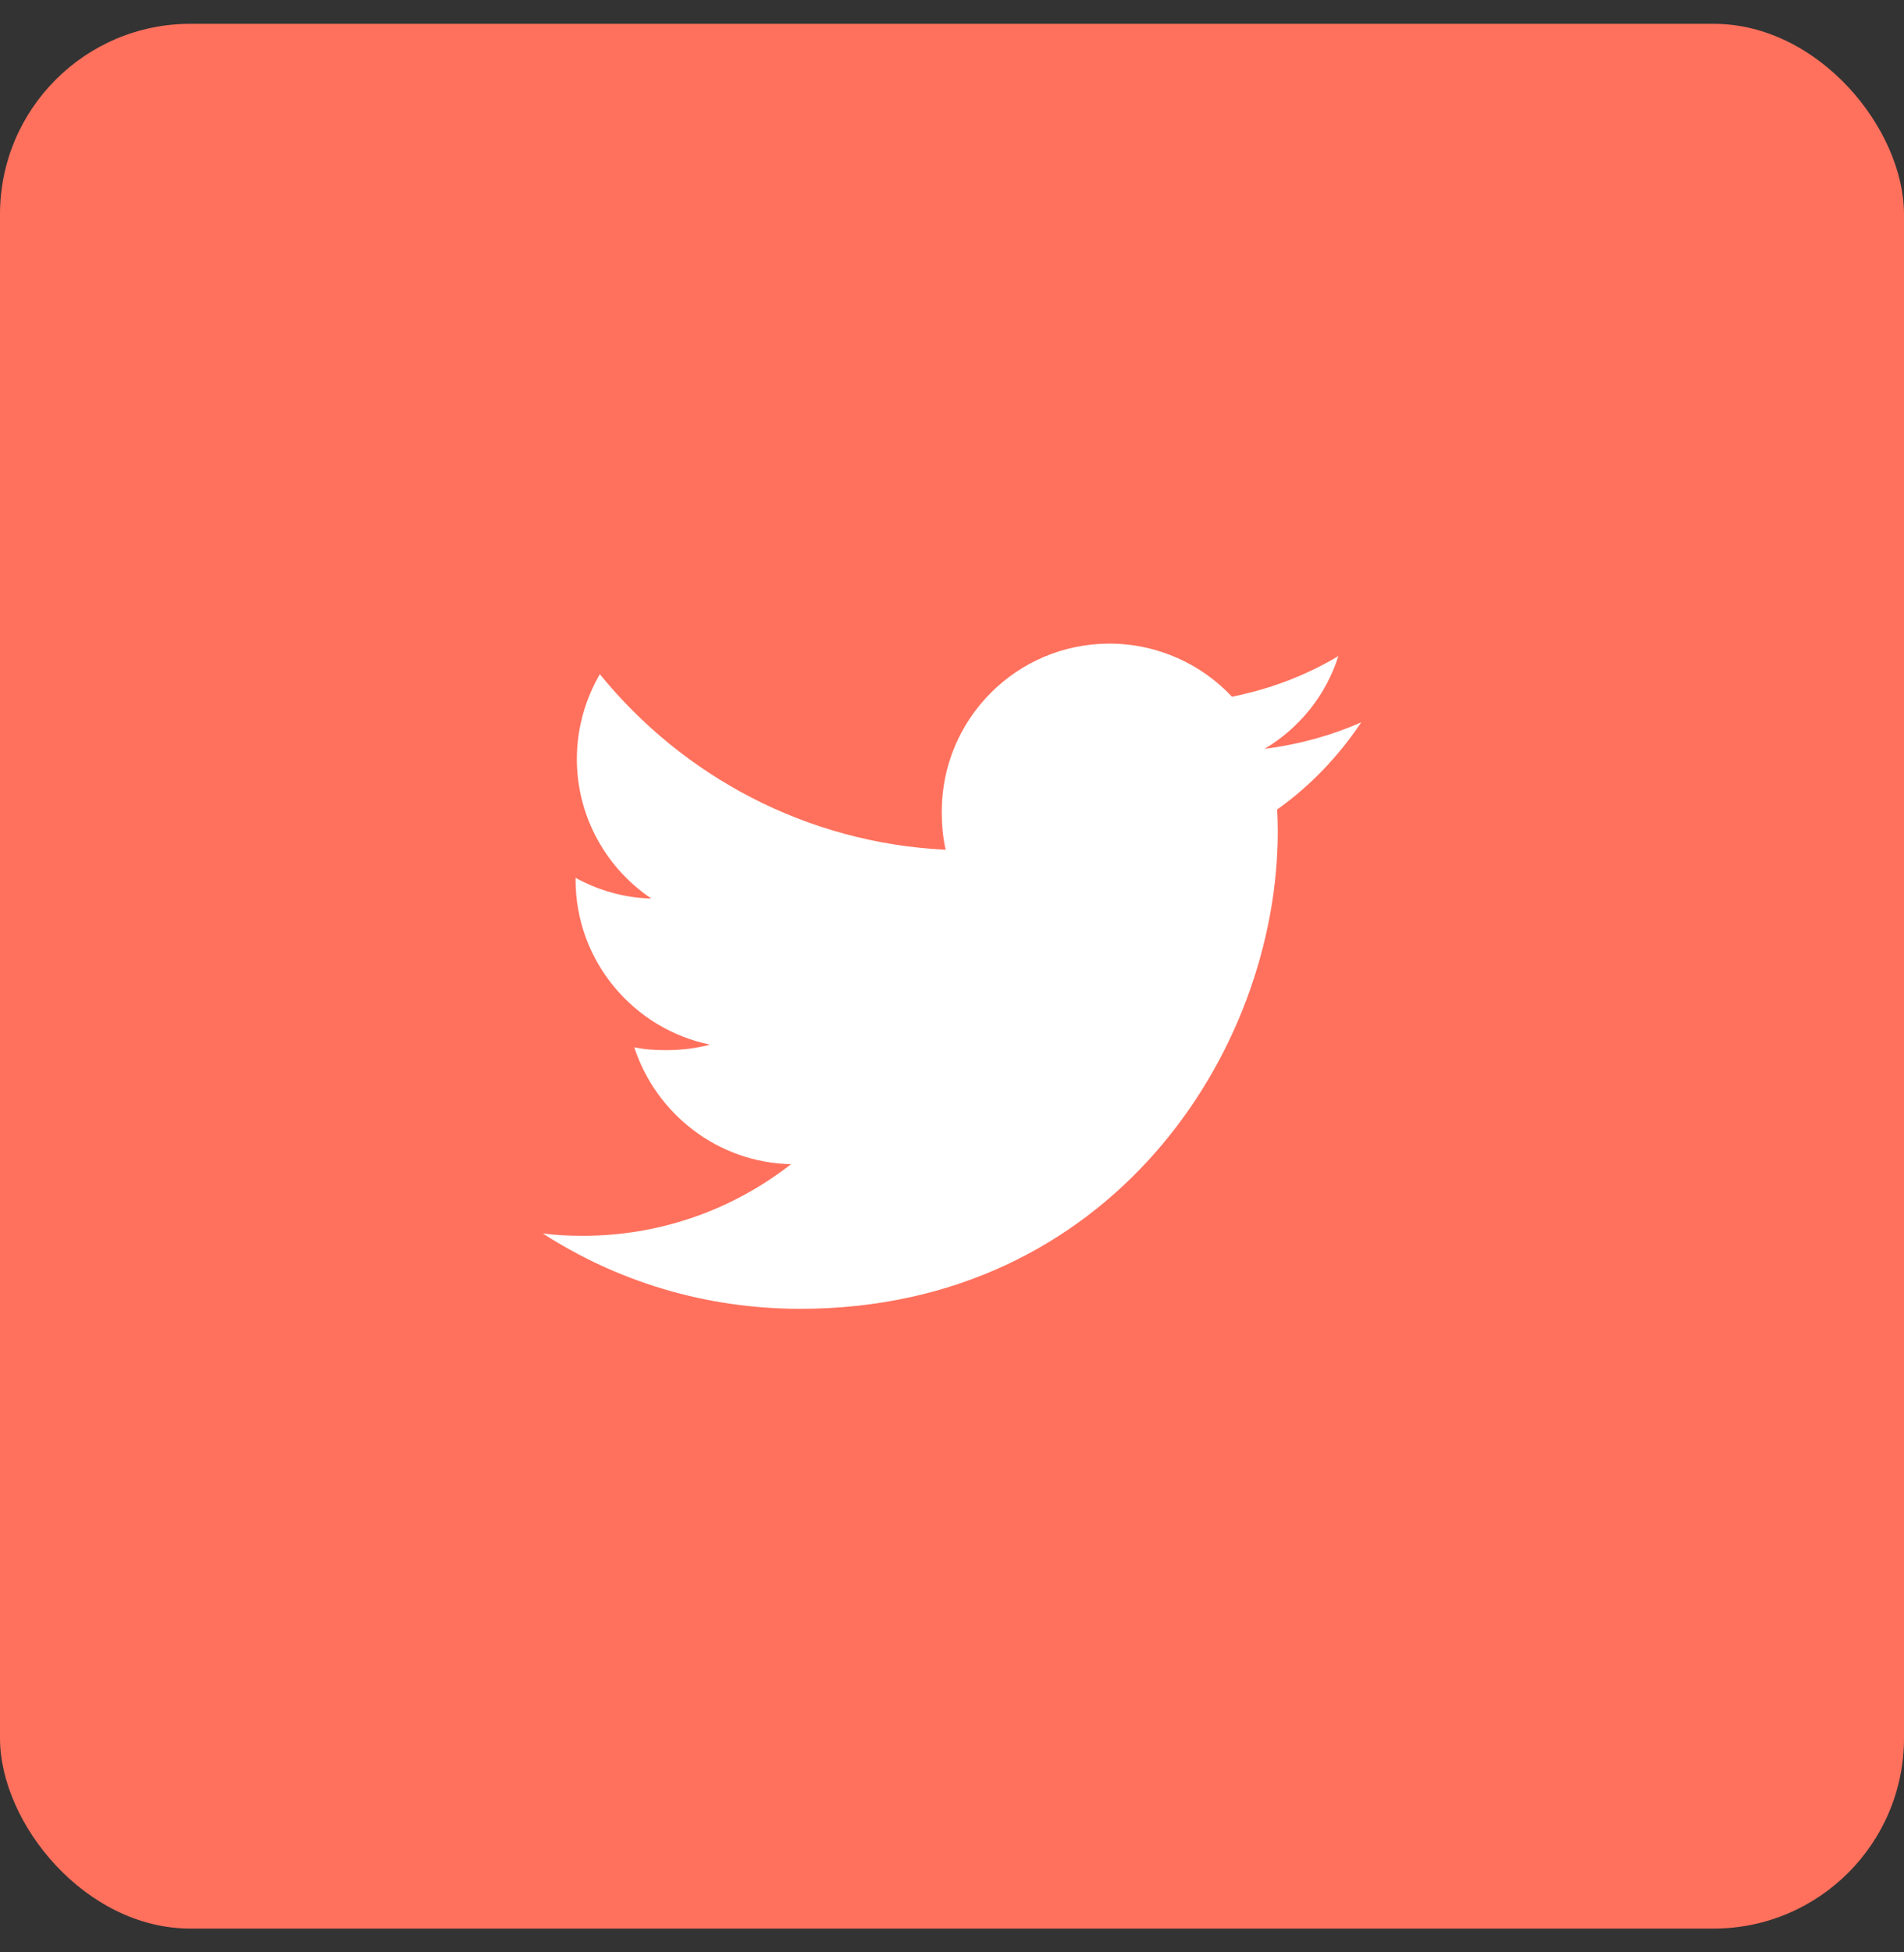
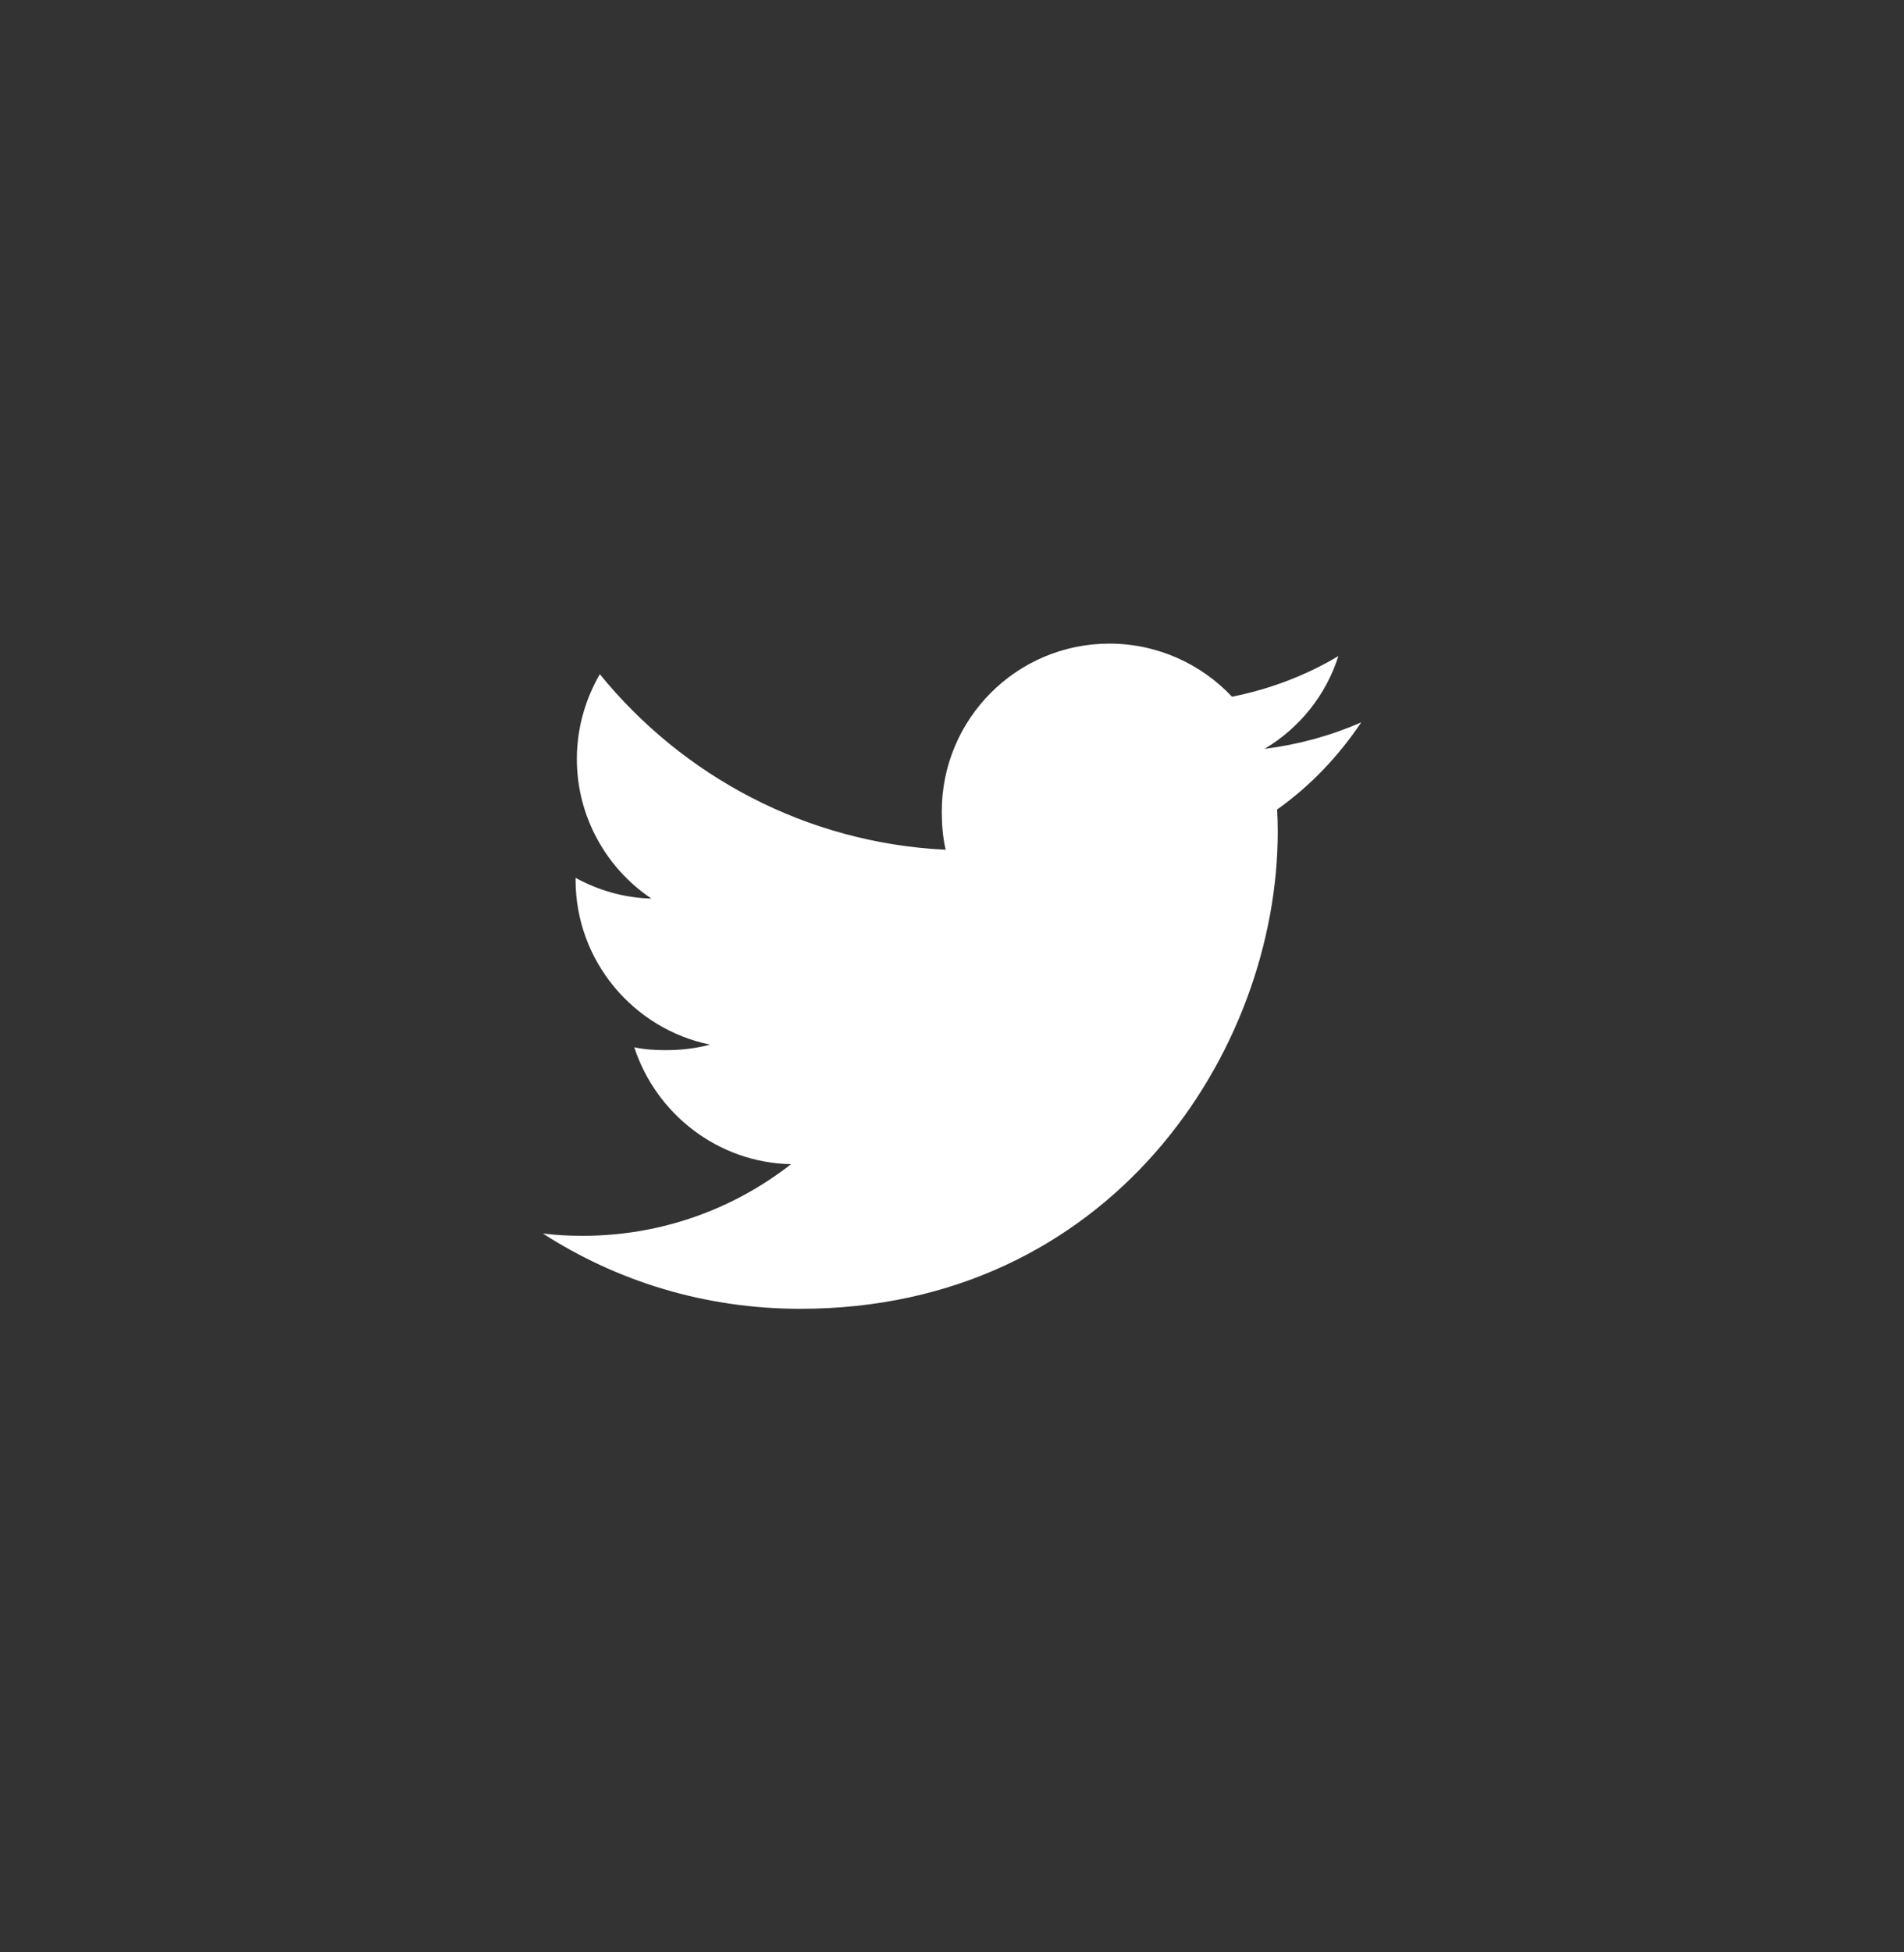
<svg xmlns="http://www.w3.org/2000/svg" width="40" height="41" viewBox="0 0 40 41" fill="none">
  <rect x="0" y="0" width="40" height="41" fill="#333333" stroke="none" />
-   <rect y="0.5" width="40" height="40" rx="4" fill="#FF715D" />
  <path d="M28.598 15.169C27.958 15.45 27.277 15.636 26.567 15.726C27.297 15.29 27.855 14.604 28.117 13.778C27.436 14.184 26.684 14.471 25.882 14.631C25.235 13.942 24.313 13.516 23.307 13.516C21.356 13.516 19.785 15.1 19.785 17.041C19.785 17.321 19.808 17.589 19.867 17.845C16.936 17.702 14.343 16.298 12.601 14.158C12.297 14.686 12.119 15.29 12.119 15.94C12.119 17.161 12.748 18.243 13.684 18.869C13.118 18.858 12.563 18.694 12.092 18.435C12.092 18.446 12.092 18.46 12.092 18.474C12.092 20.187 13.314 21.609 14.916 21.937C14.629 22.015 14.316 22.053 13.992 22.053C13.766 22.053 13.538 22.04 13.325 21.993C13.781 23.389 15.077 24.415 16.618 24.448C15.419 25.386 13.896 25.952 12.248 25.952C11.959 25.952 11.681 25.939 11.404 25.903C12.966 26.91 14.816 27.485 16.812 27.485C23.298 27.485 26.844 22.112 26.844 17.455C26.844 17.299 26.838 17.149 26.831 16.999C27.53 16.503 28.118 15.883 28.598 15.169Z" fill="white" />
</svg>